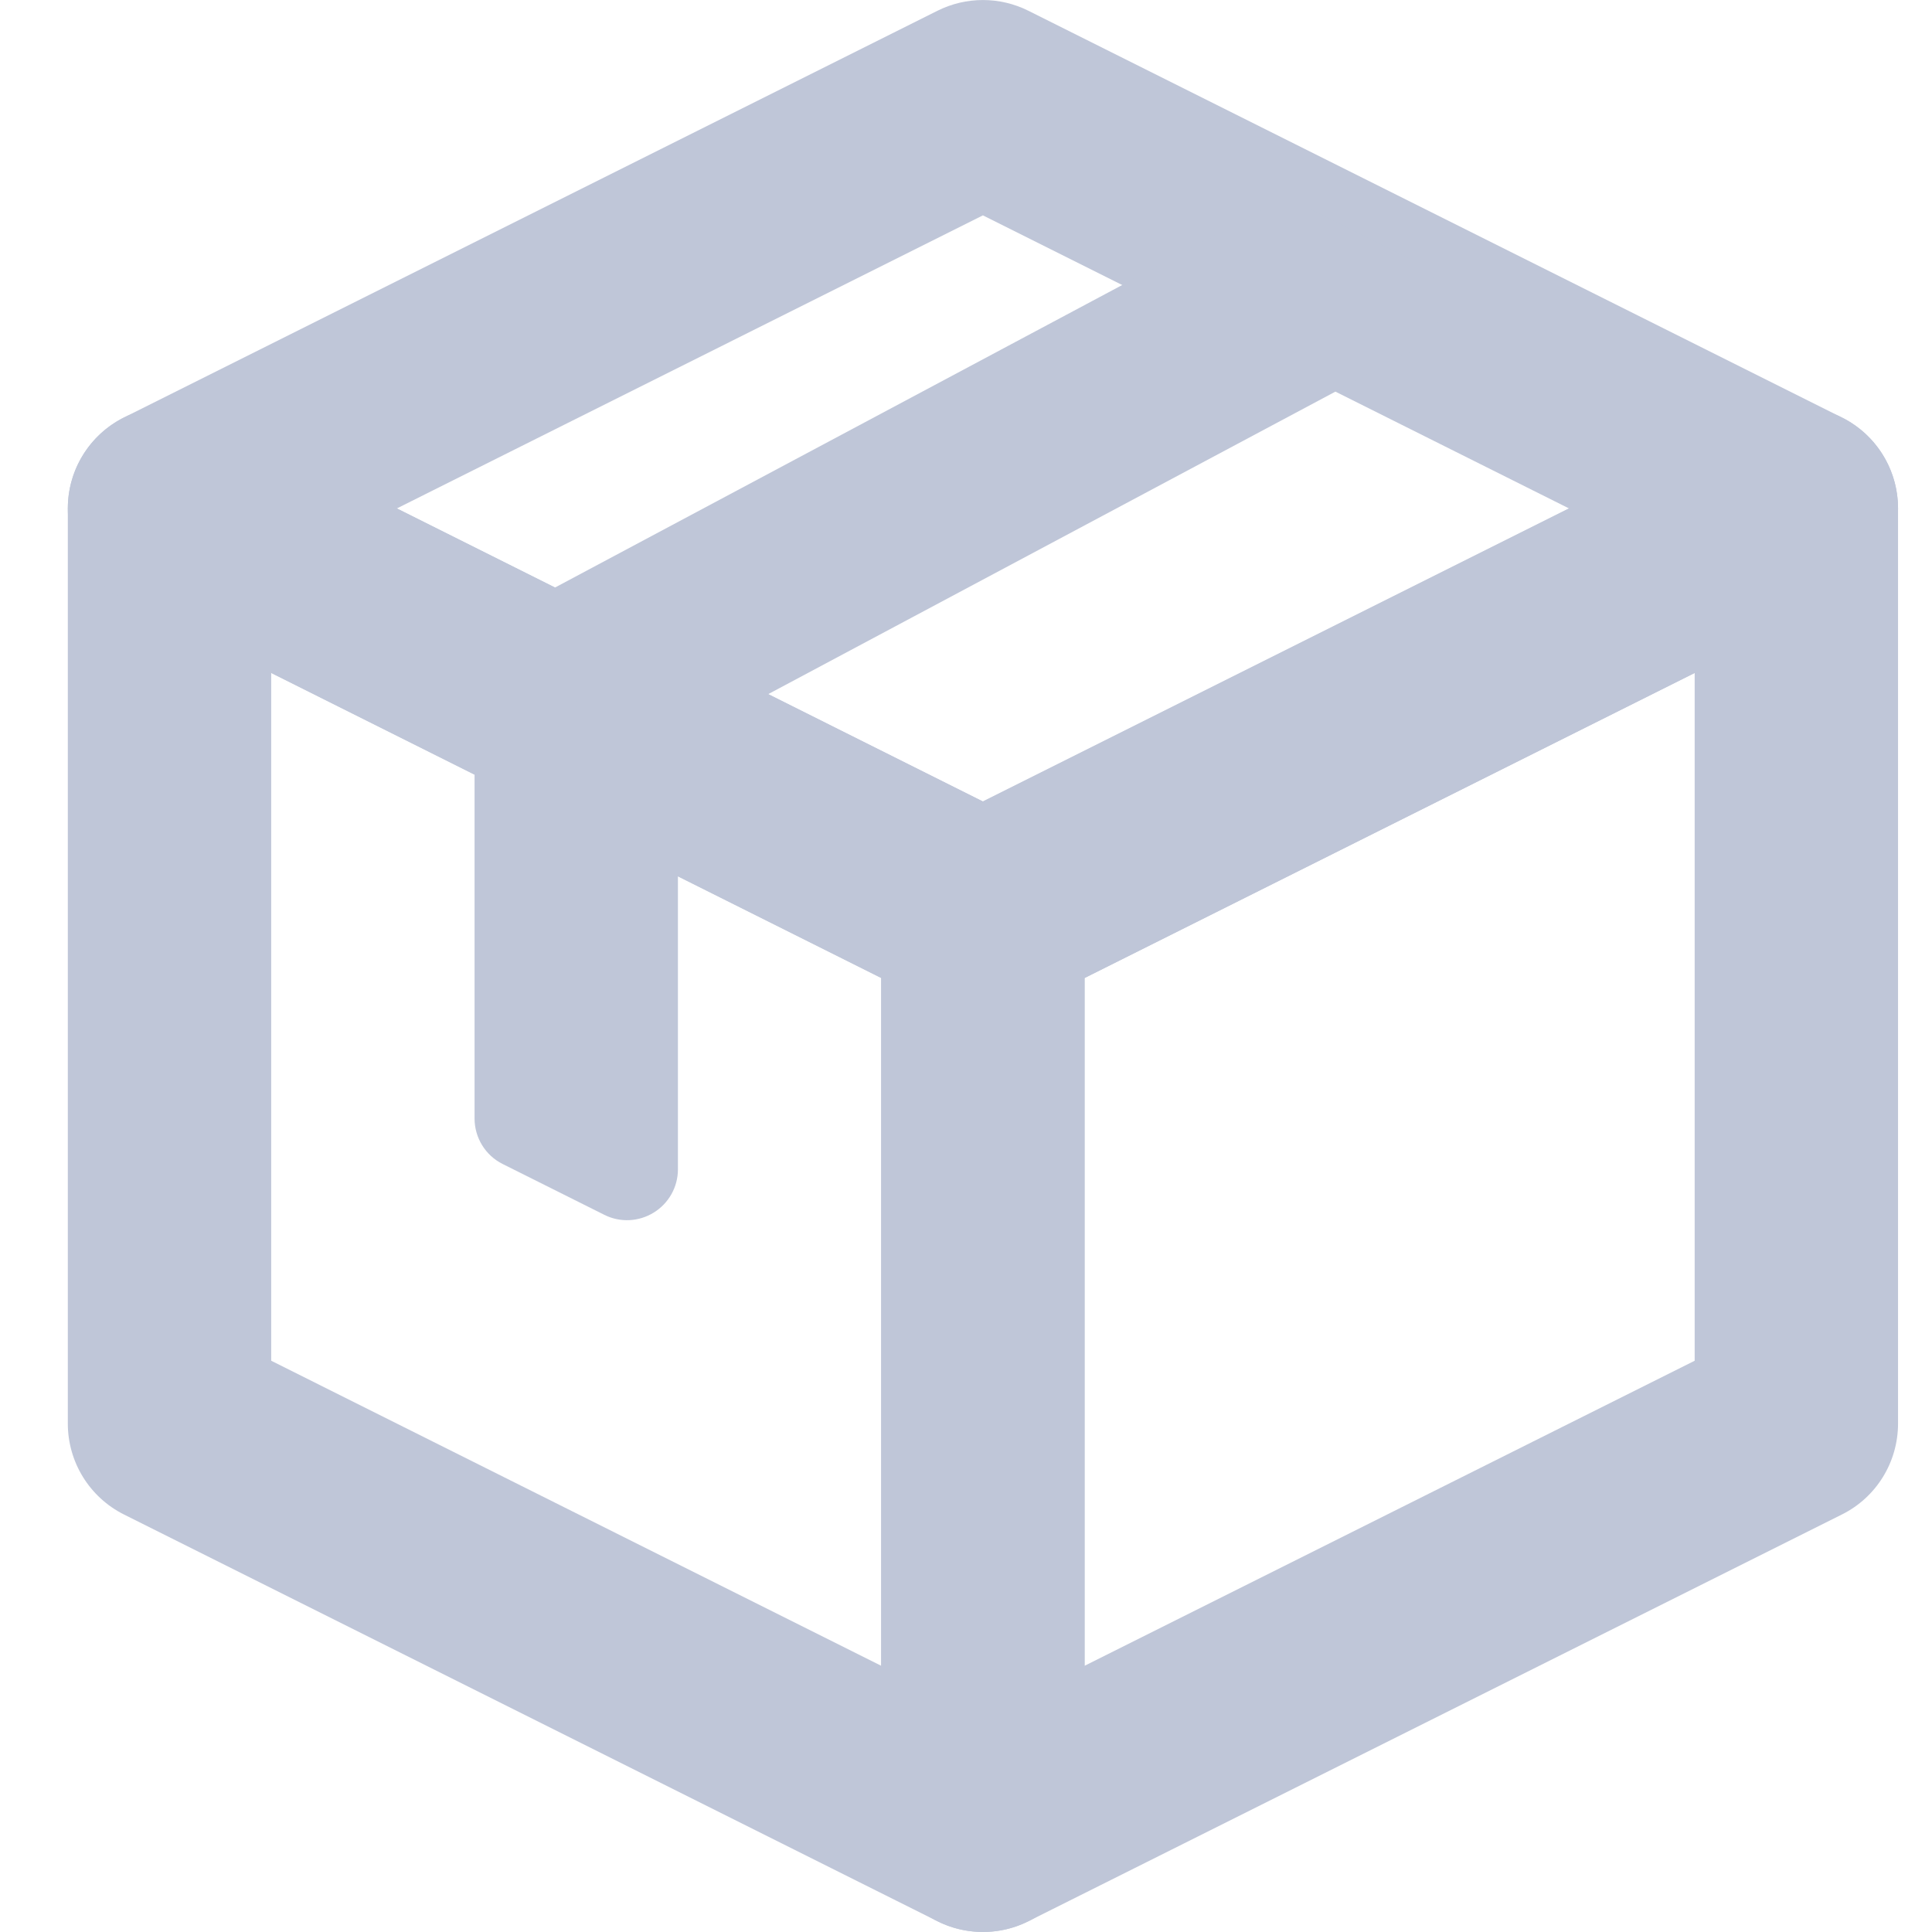
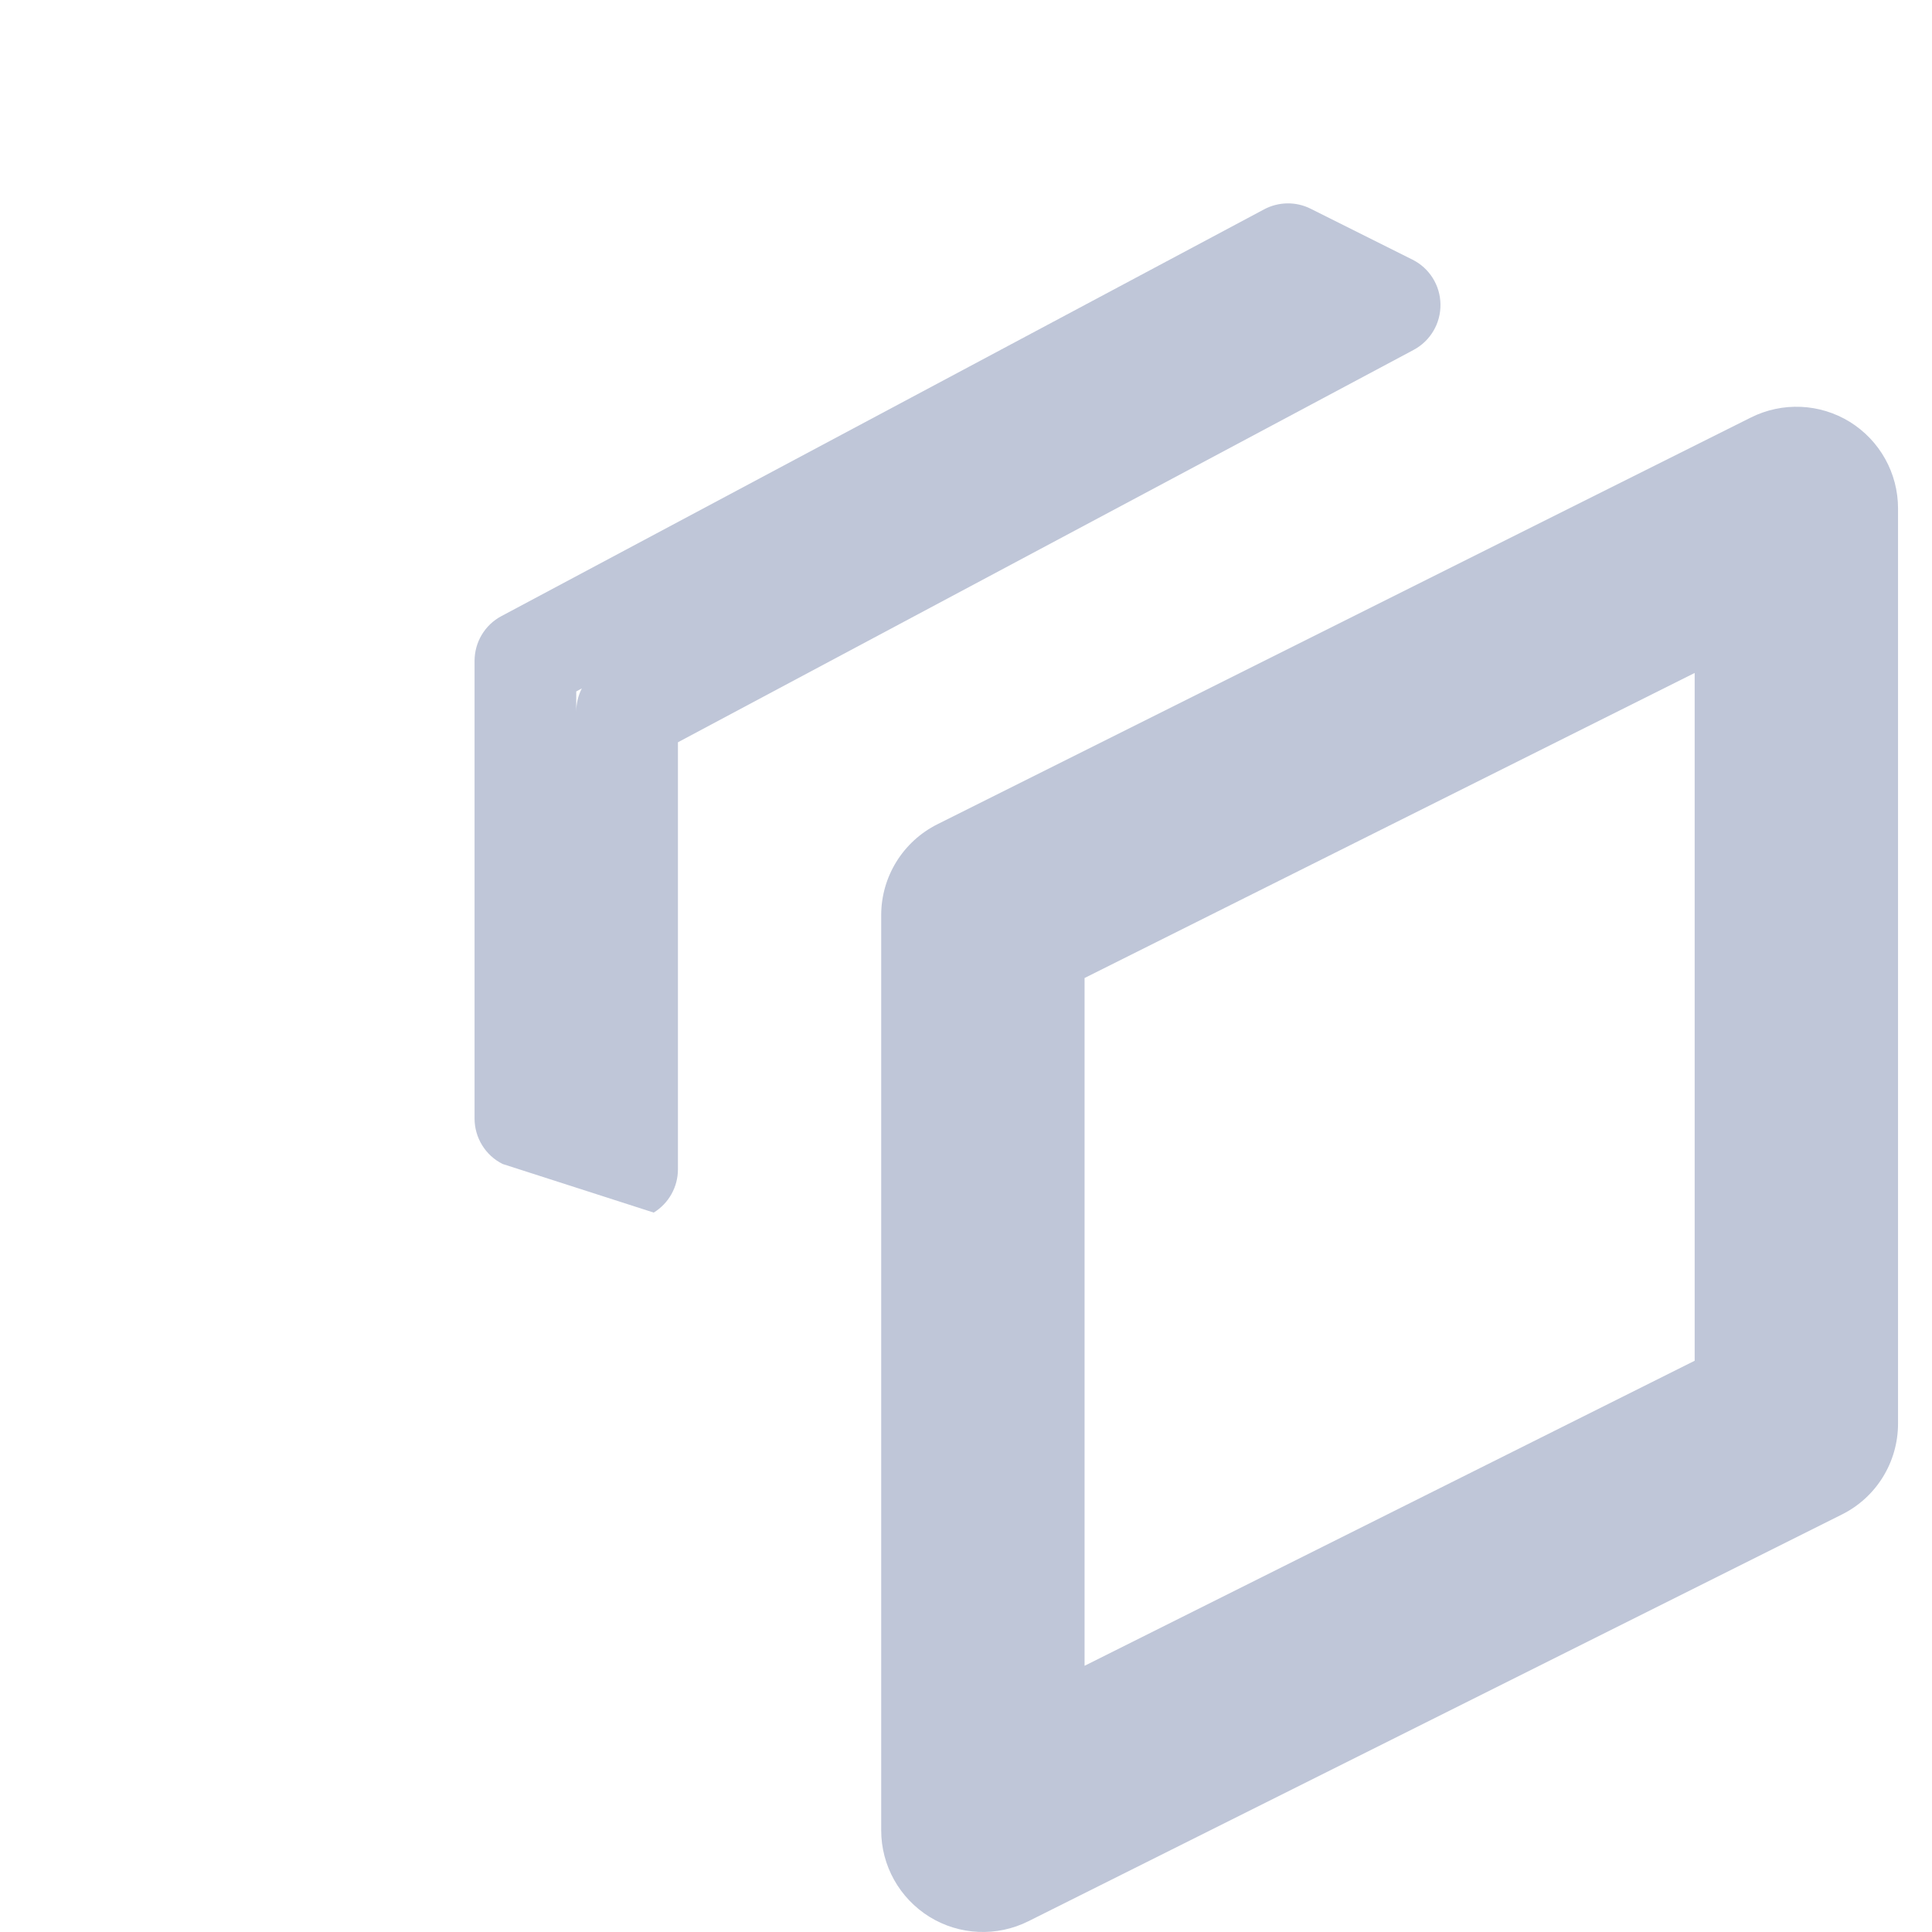
<svg xmlns="http://www.w3.org/2000/svg" width="19" height="19" viewBox="0 0 19 19" fill="none">
  <g id="Group 2498">
-     <path id="Rectangle 601 (Stroke)" fill-rule="evenodd" clip-rule="evenodd" d="M1.141 4.149C1.436 3.967 1.804 3.951 2.114 4.106L10.114 8.106C10.453 8.275 10.666 8.621 10.666 9V18C10.666 18.347 10.487 18.668 10.192 18.851C9.897 19.033 9.529 19.049 9.219 18.894L1.219 14.894C0.881 14.725 0.667 14.379 0.667 14V5C0.667 4.653 0.846 4.332 1.141 4.149ZM2.667 6.618V13.382L8.666 16.382V9.618L2.667 6.618Z" fill="#BFC6D8" />
    <path id="Rectangle 602 (Stroke)" fill-rule="evenodd" clip-rule="evenodd" d="M18.192 4.149C17.897 3.967 17.529 3.951 17.219 4.106L9.219 8.106C8.881 8.275 8.666 8.621 8.666 9V18C8.666 18.347 8.846 18.668 9.141 18.851C9.436 19.033 9.804 19.049 10.114 18.894L18.114 14.894C18.453 14.725 18.666 14.379 18.666 14V5C18.666 4.653 18.487 4.332 18.192 4.149ZM16.666 6.618V13.382L10.666 16.382V9.618L16.666 6.618Z" fill="#BFC6D8" />
-     <path id="Rectangle 603 (Stroke)" fill-rule="evenodd" clip-rule="evenodd" d="M10.114 0.106C9.832 -0.035 9.501 -0.035 9.219 0.106L1.219 4.106C0.881 4.275 0.667 4.621 0.667 5C0.667 5.379 0.881 5.725 1.219 5.894L9.219 9.894C9.501 10.035 9.832 10.035 10.114 9.894L18.114 5.894C18.453 5.725 18.666 5.379 18.666 5C18.666 4.621 18.453 4.275 18.114 4.106L10.114 0.106ZM15.43 5L9.666 7.882L3.903 5L9.666 2.118L15.43 5Z" fill="#BFC6D8" />
-     <path id="Vector 99 (Stroke)" fill-rule="evenodd" clip-rule="evenodd" d="M12.431 2.059C12.574 1.983 12.745 1.98 12.89 2.053L13.89 2.553C14.057 2.636 14.164 2.806 14.166 2.993C14.169 3.18 14.067 3.353 13.902 3.441L6.667 7.3V11.5C6.667 11.673 6.577 11.834 6.429 11.925C6.282 12.016 6.098 12.025 5.943 11.947L4.943 11.447C4.774 11.363 4.667 11.189 4.667 11V6.5C4.667 6.315 4.768 6.146 4.931 6.059L12.431 2.059ZM5.722 6.77L5.667 6.8V7C5.667 6.919 5.686 6.84 5.722 6.77Z" fill="#BFC6D8" />
+     <path id="Vector 99 (Stroke)" fill-rule="evenodd" clip-rule="evenodd" d="M12.431 2.059C12.574 1.983 12.745 1.98 12.89 2.053L13.89 2.553C14.057 2.636 14.164 2.806 14.166 2.993C14.169 3.18 14.067 3.353 13.902 3.441L6.667 7.3V11.5C6.667 11.673 6.577 11.834 6.429 11.925L4.943 11.447C4.774 11.363 4.667 11.189 4.667 11V6.5C4.667 6.315 4.768 6.146 4.931 6.059L12.431 2.059ZM5.722 6.77L5.667 6.8V7C5.667 6.919 5.686 6.84 5.722 6.77Z" fill="#BFC6D8" />
  </g>
</svg>